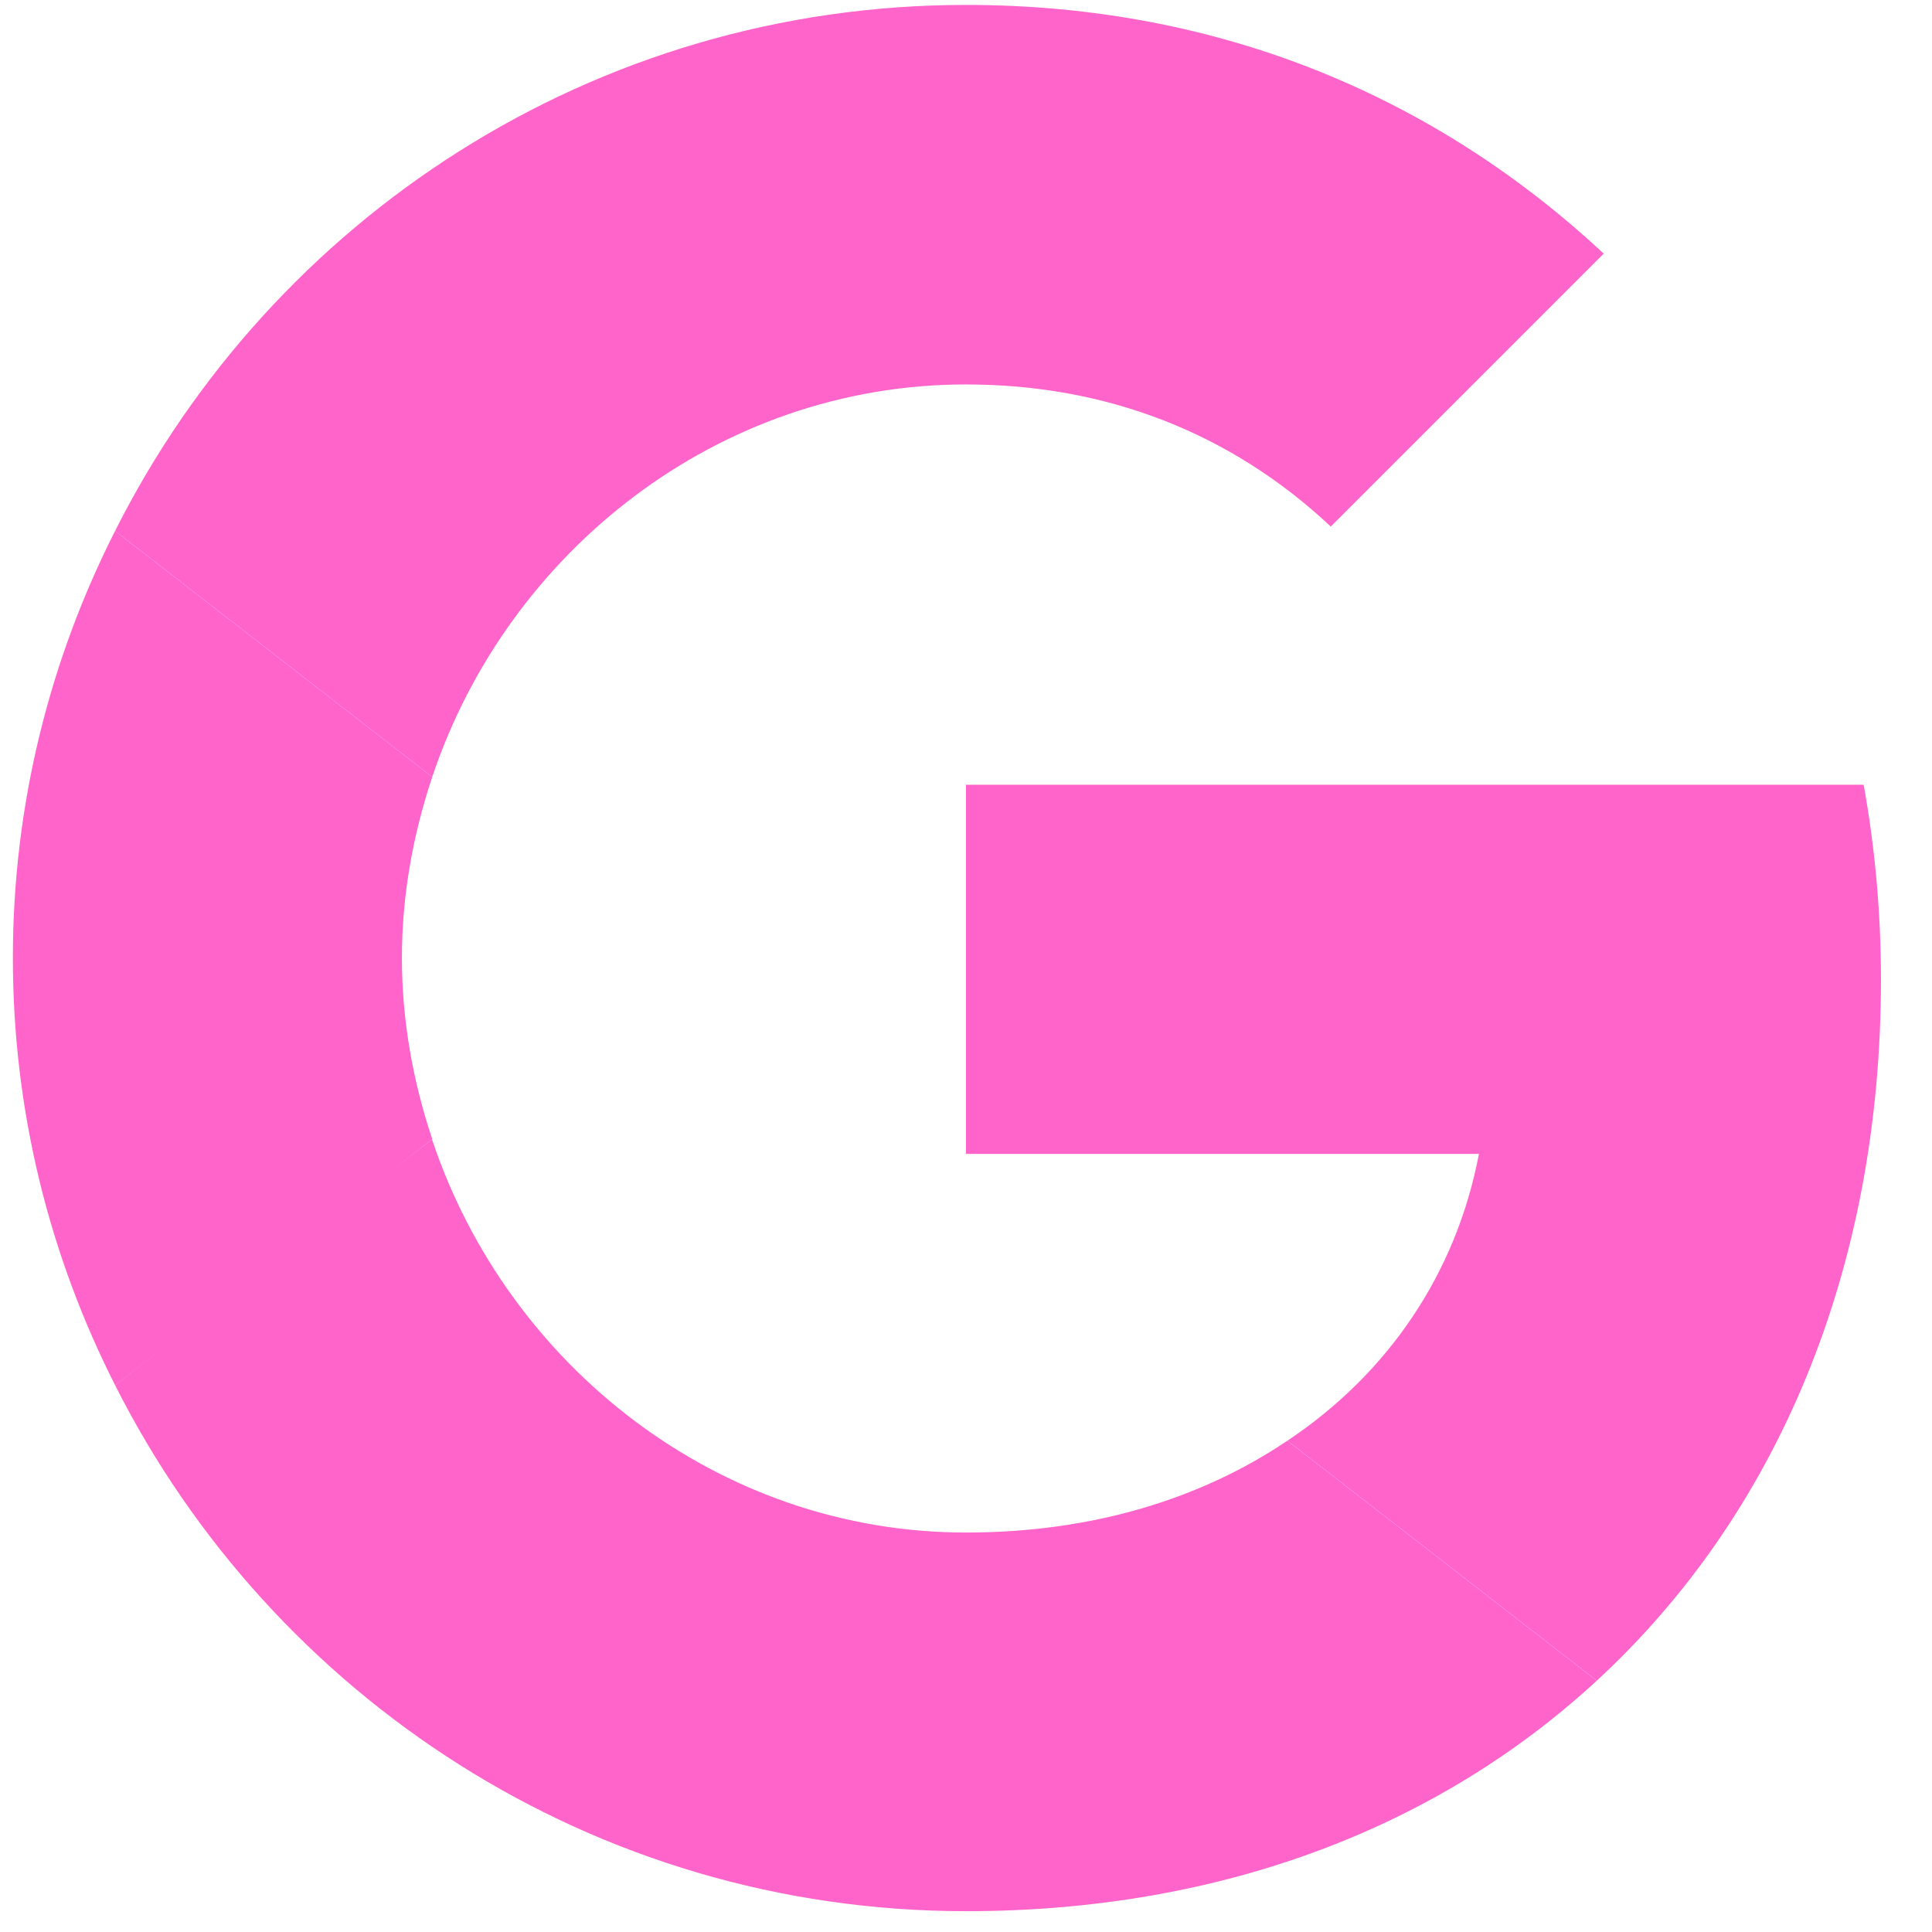
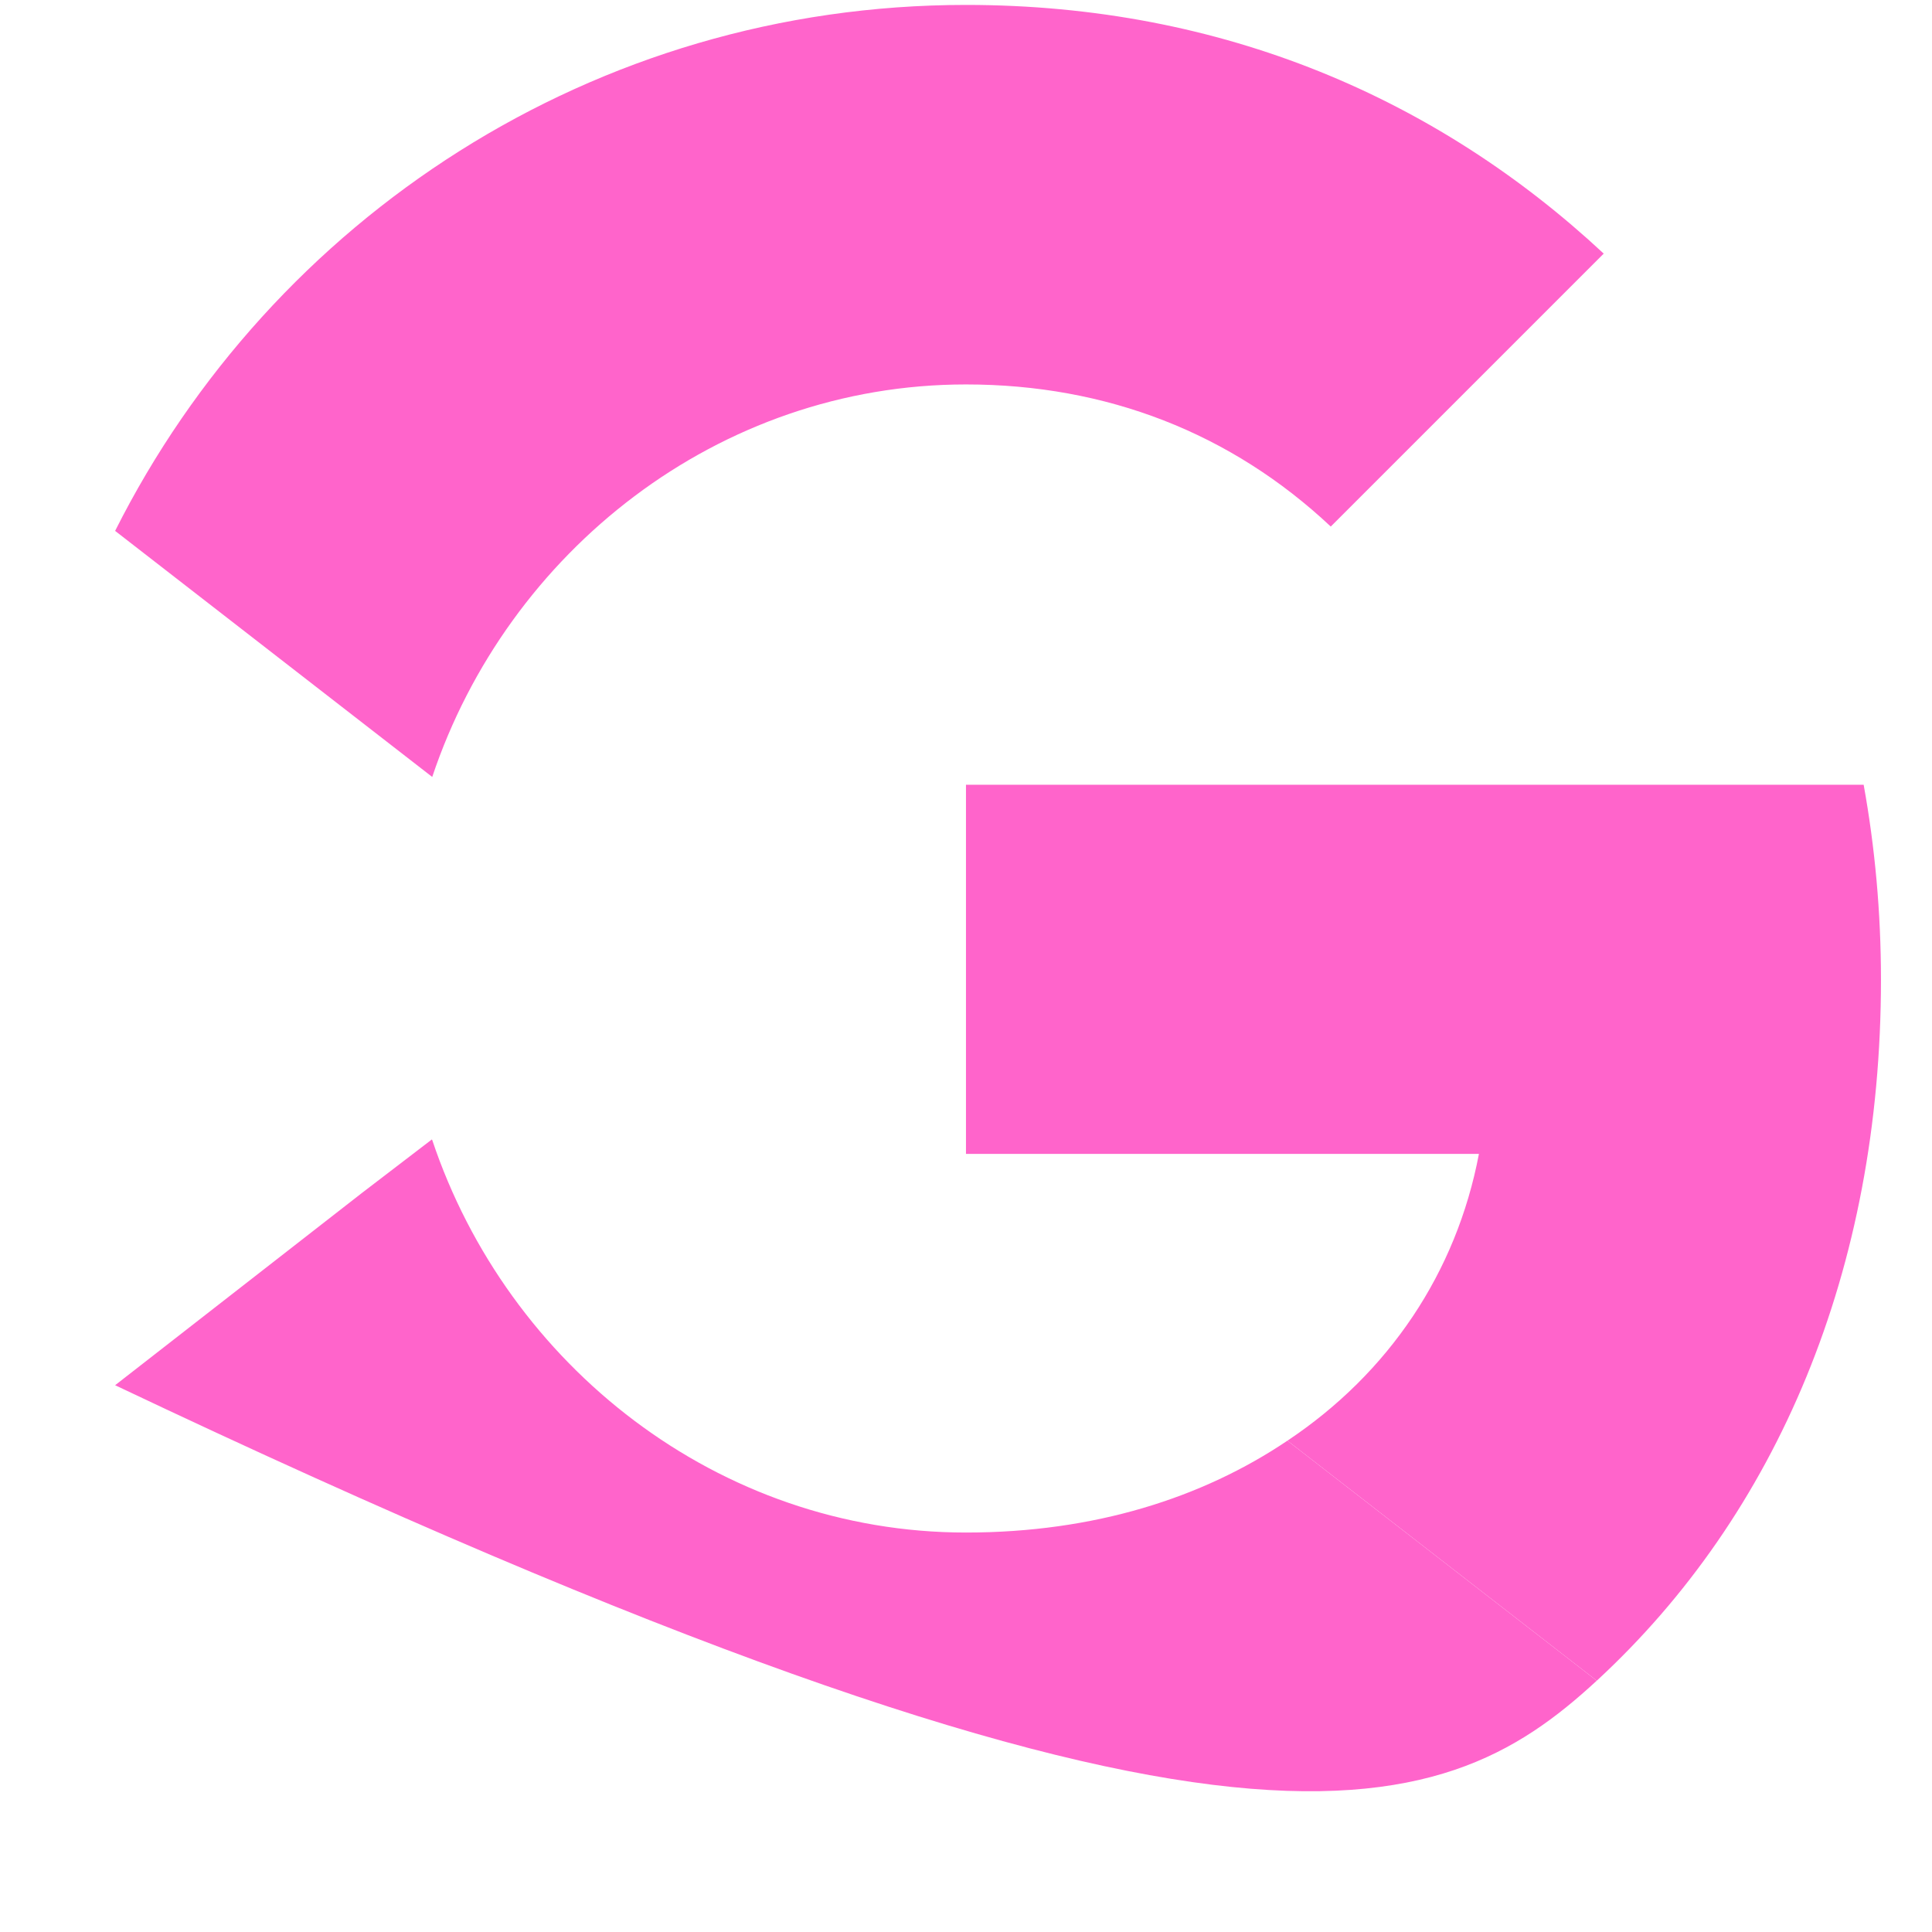
<svg xmlns="http://www.w3.org/2000/svg" width="75" height="75" viewBox="0 0 75 75" fill="none">
  <g clip-path="url(#clip0_97_1809)">
    <path d="M37.499 30.464V44.793H57.412C56.538 49.401 53.914 53.303 49.978 55.927L61.987 65.244C68.983 58.786 73.019 49.301 73.019 38.032C73.019 35.409 72.784 32.886 72.347 30.464L37.499 30.464Z" fill="#FF64CB" />
-     <path d="M16.764 44.234L14.055 46.307L4.469 53.774C10.557 65.85 23.035 74.192 37.499 74.192C47.488 74.192 55.864 70.895 61.986 65.244L49.977 55.927C46.681 58.147 42.477 59.493 37.499 59.493C27.879 59.493 19.705 53.001 16.779 44.255L16.764 44.234Z" fill="#FF64CB" />
-     <path d="M4.469 20.609C1.946 25.587 0.5 31.204 0.5 37.191C0.5 43.179 1.946 48.796 4.469 53.774C4.469 53.807 16.78 44.221 16.78 44.221C16.04 42.001 15.602 39.647 15.602 37.191C15.602 34.735 16.04 32.381 16.78 30.161L4.469 20.609Z" fill="#FF64CB" />
+     <path d="M16.764 44.234L14.055 46.307L4.469 53.774C47.488 74.192 55.864 70.895 61.986 65.244L49.977 55.927C46.681 58.147 42.477 59.493 37.499 59.493C27.879 59.493 19.705 53.001 16.779 44.255L16.764 44.234Z" fill="#FF64CB" />
    <path d="M37.499 14.924C42.949 14.924 47.792 16.808 51.66 20.441L62.256 9.845C55.831 3.858 47.489 0.191 37.499 0.191C23.036 0.191 10.557 8.5 4.469 20.609L16.779 30.161C19.706 21.416 27.879 14.924 37.499 14.924Z" fill="#FF64CB" />
  </g>
  <defs>
    <clipPath id="clip0_97_1809">
      <rect width="74" height="74" fill="white" transform="translate(0.5 0.191)" />
    </clipPath>
  </defs>
</svg>